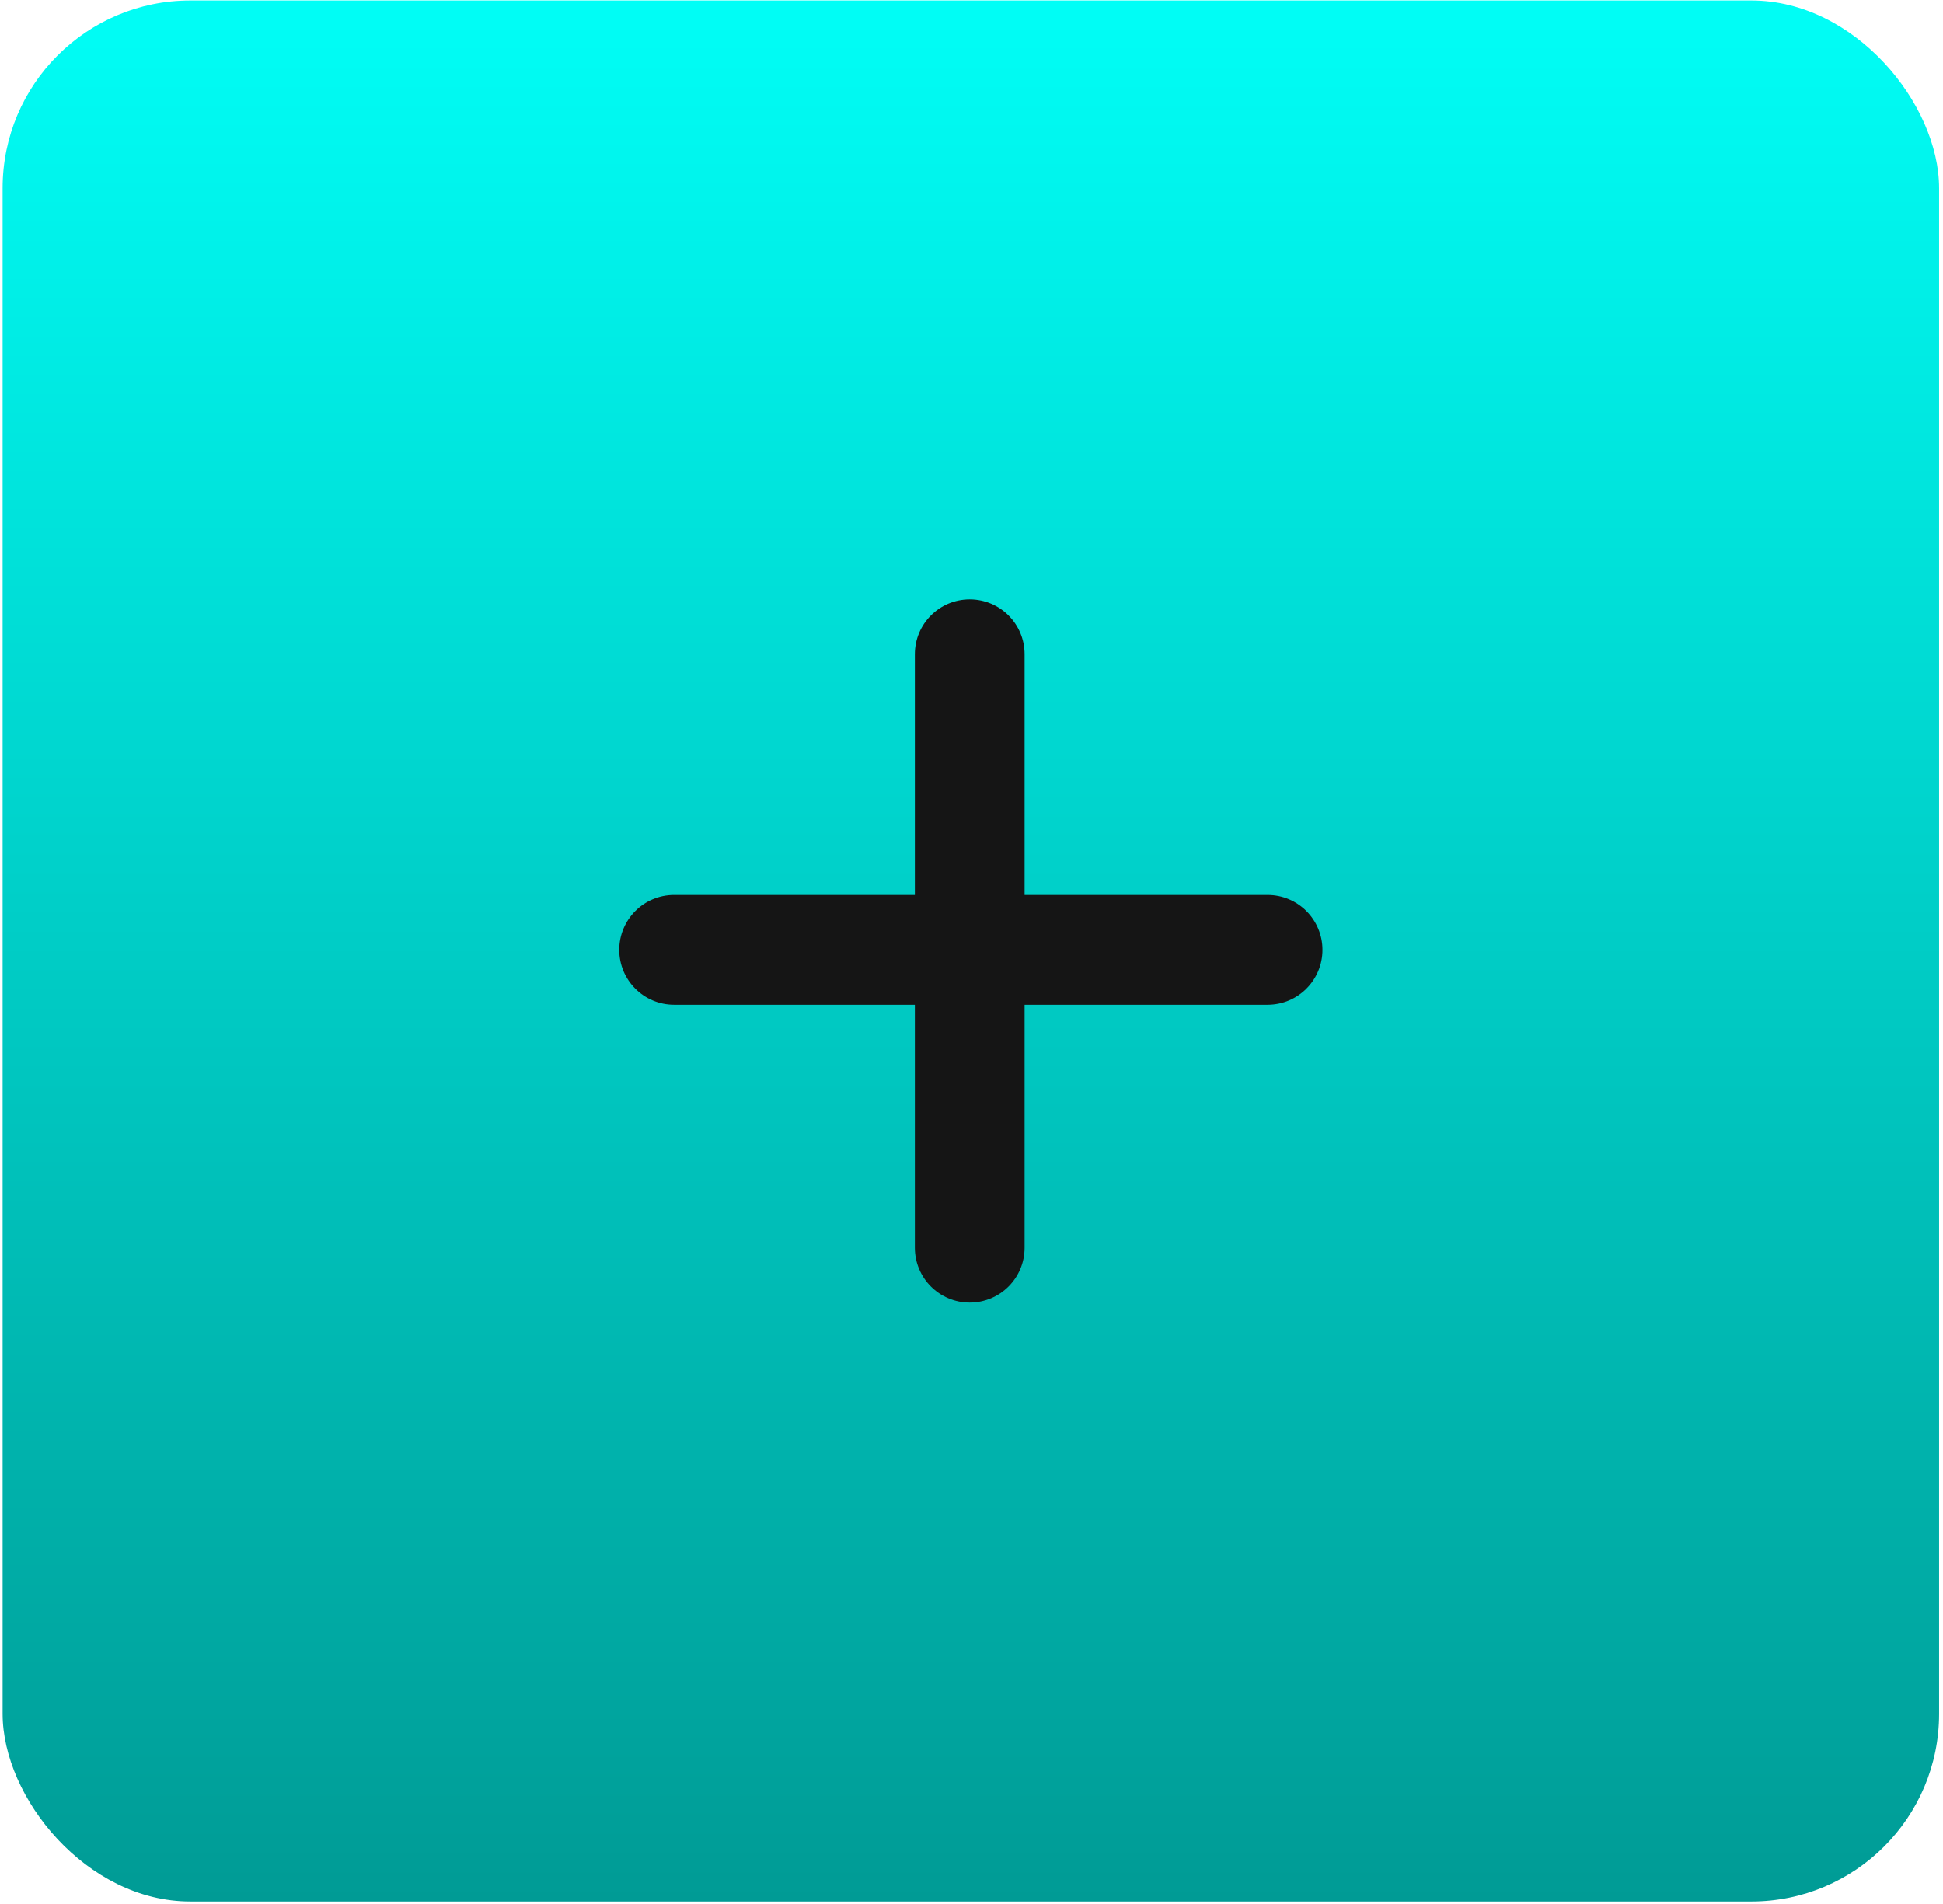
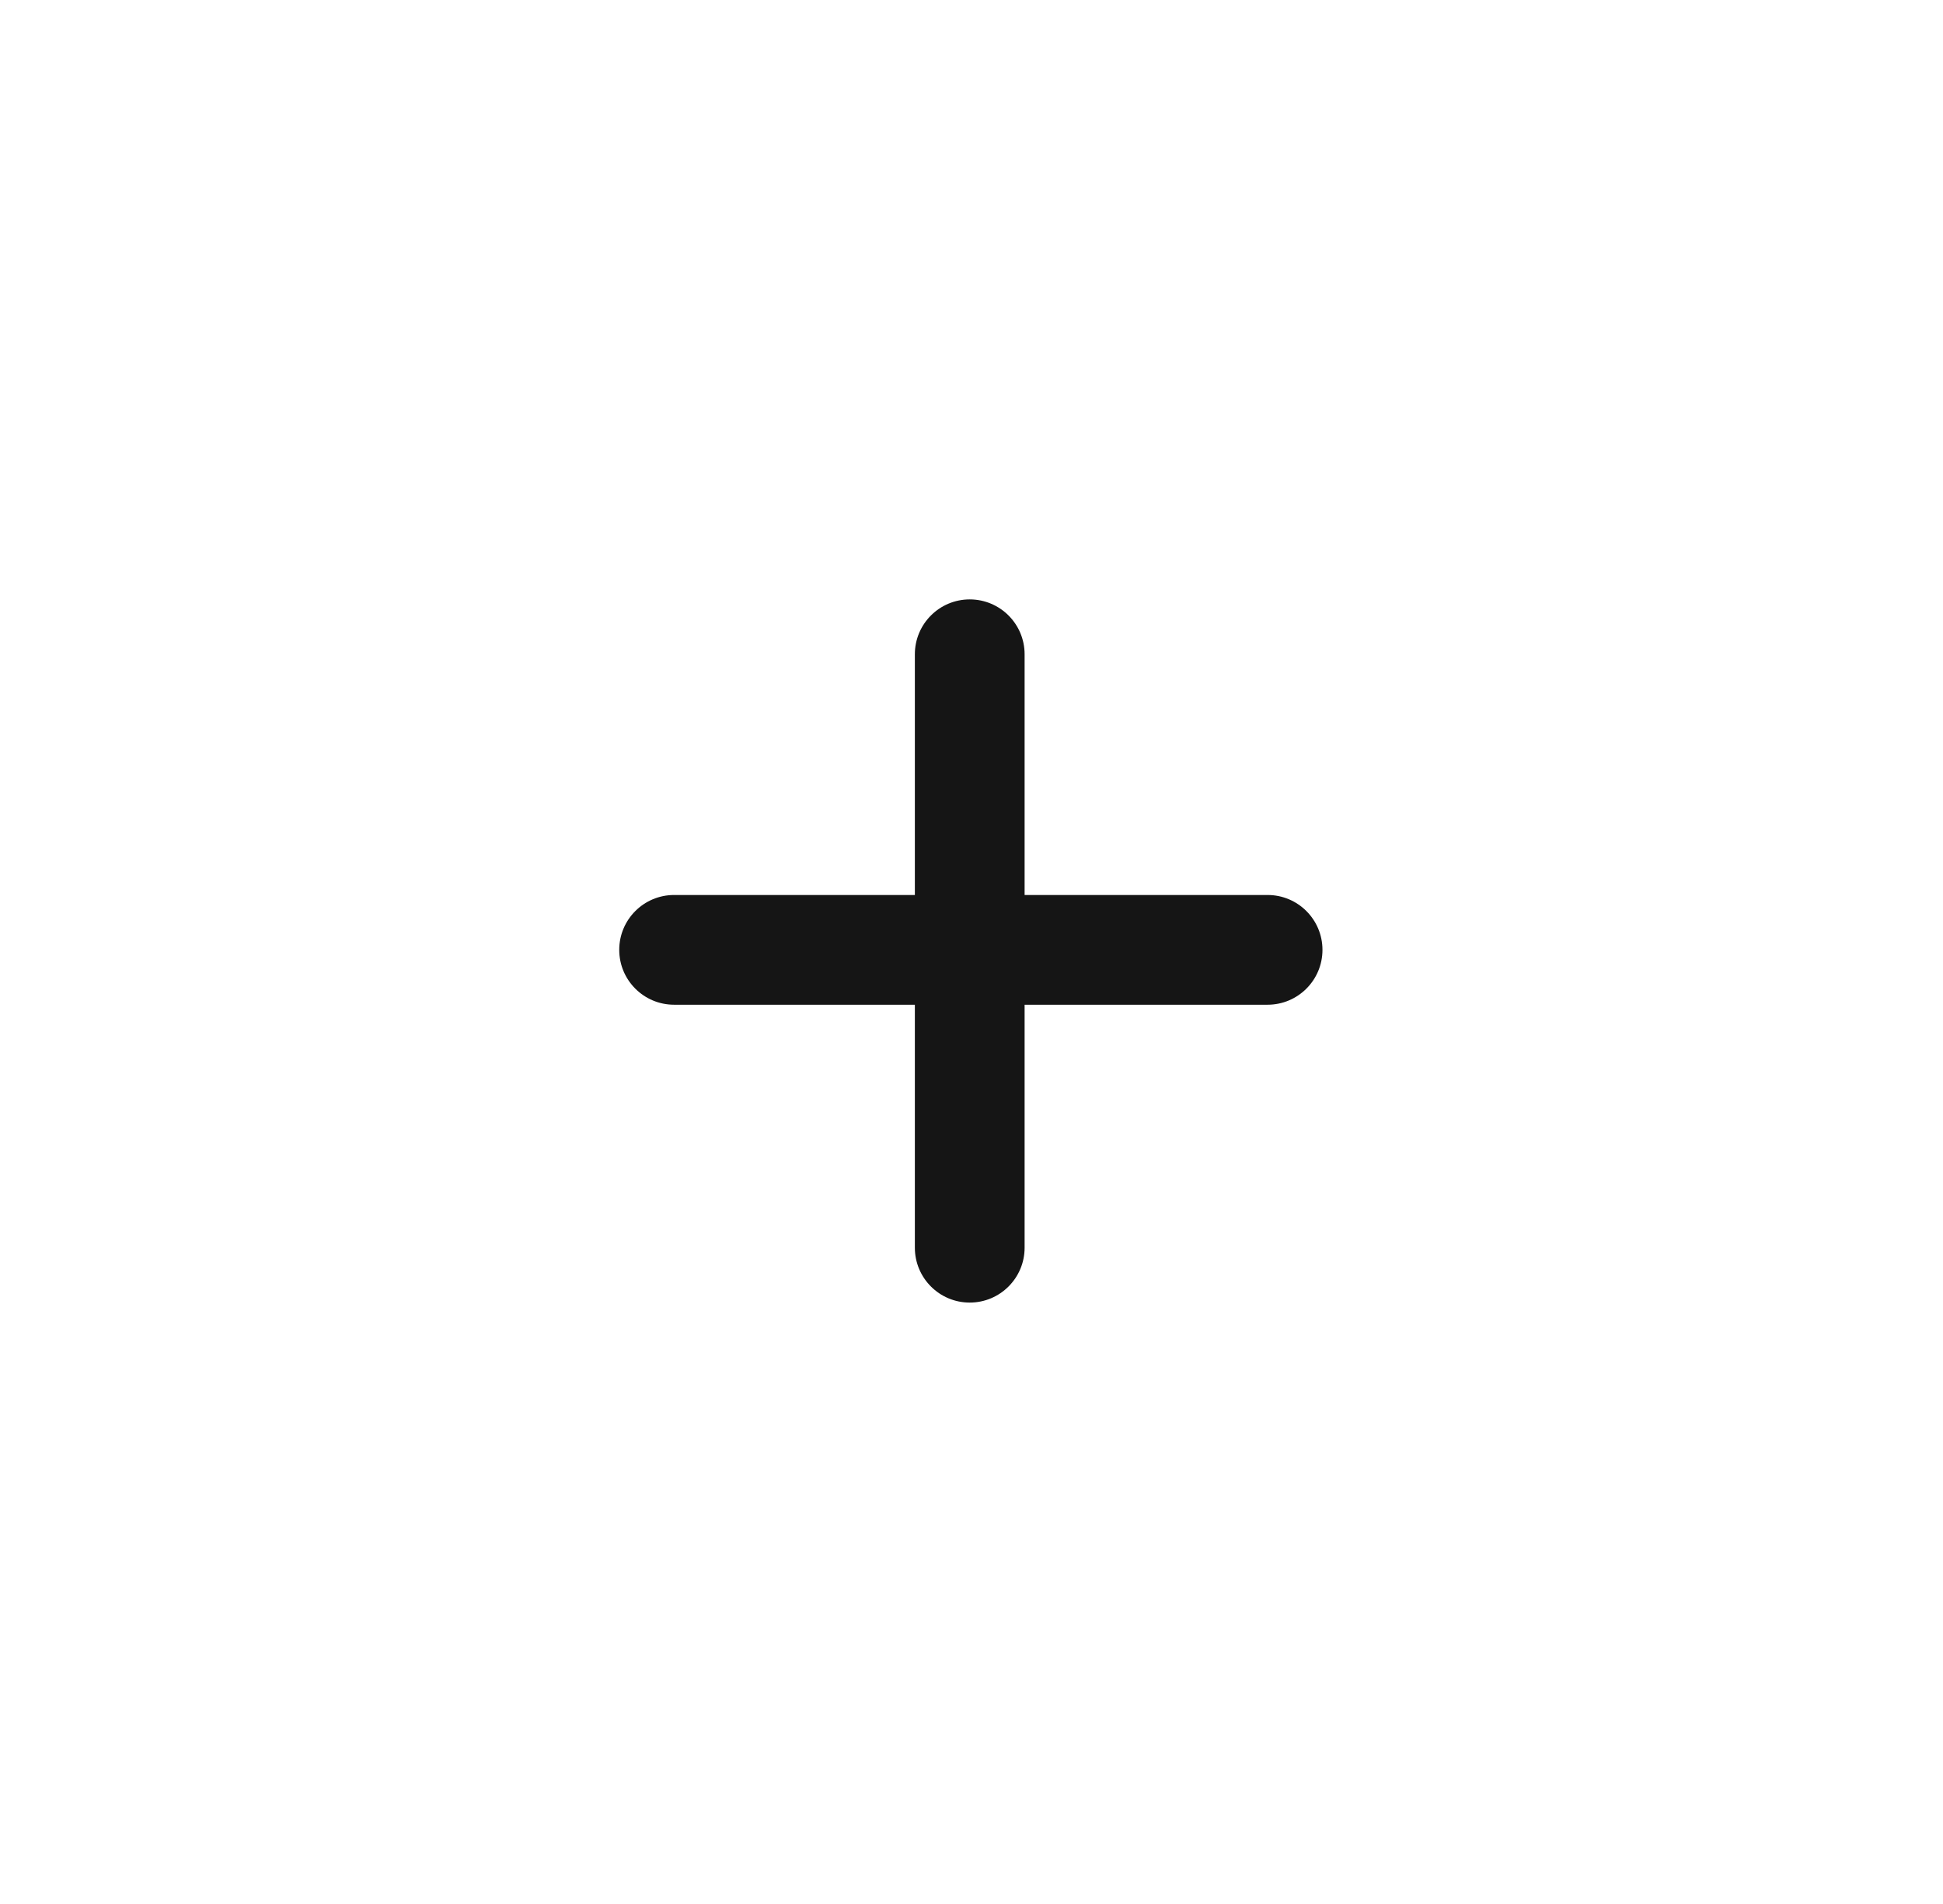
<svg xmlns="http://www.w3.org/2000/svg" width="301" height="295" viewBox="0 0 301 295" fill="none">
-   <rect x="0.403" y="0.074" width="299.993" height="294.519" rx="29.08" fill="url(#paint0_linear_52_230)" />
  <path d="M95.929 147.158C95.929 142.463 99.735 138.658 104.429 138.658H196.37C201.064 138.658 204.87 142.463 204.87 147.158V147.158C204.87 151.852 201.064 155.658 196.37 155.658H104.429C99.735 155.658 95.929 151.852 95.929 147.158V147.158Z" fill="#151515" />
  <path d="M150.226 92.863C154.921 92.863 158.727 96.669 158.727 101.363L158.727 193.304C158.727 197.998 154.921 201.804 150.226 201.804V201.804C145.532 201.804 141.726 197.998 141.726 193.304L141.726 101.363C141.726 96.669 145.532 92.863 150.226 92.863V92.863Z" fill="#151515" />
  <defs>
    <linearGradient id="paint0_linear_52_230" x1="150.4" y1="0.074" x2="150.4" y2="294.593" gradientUnits="userSpaceOnUse">
      <stop stop-color="#00FEF6" />
      <stop offset="1" stop-color="#009B95" />
    </linearGradient>
  </defs>
</svg>